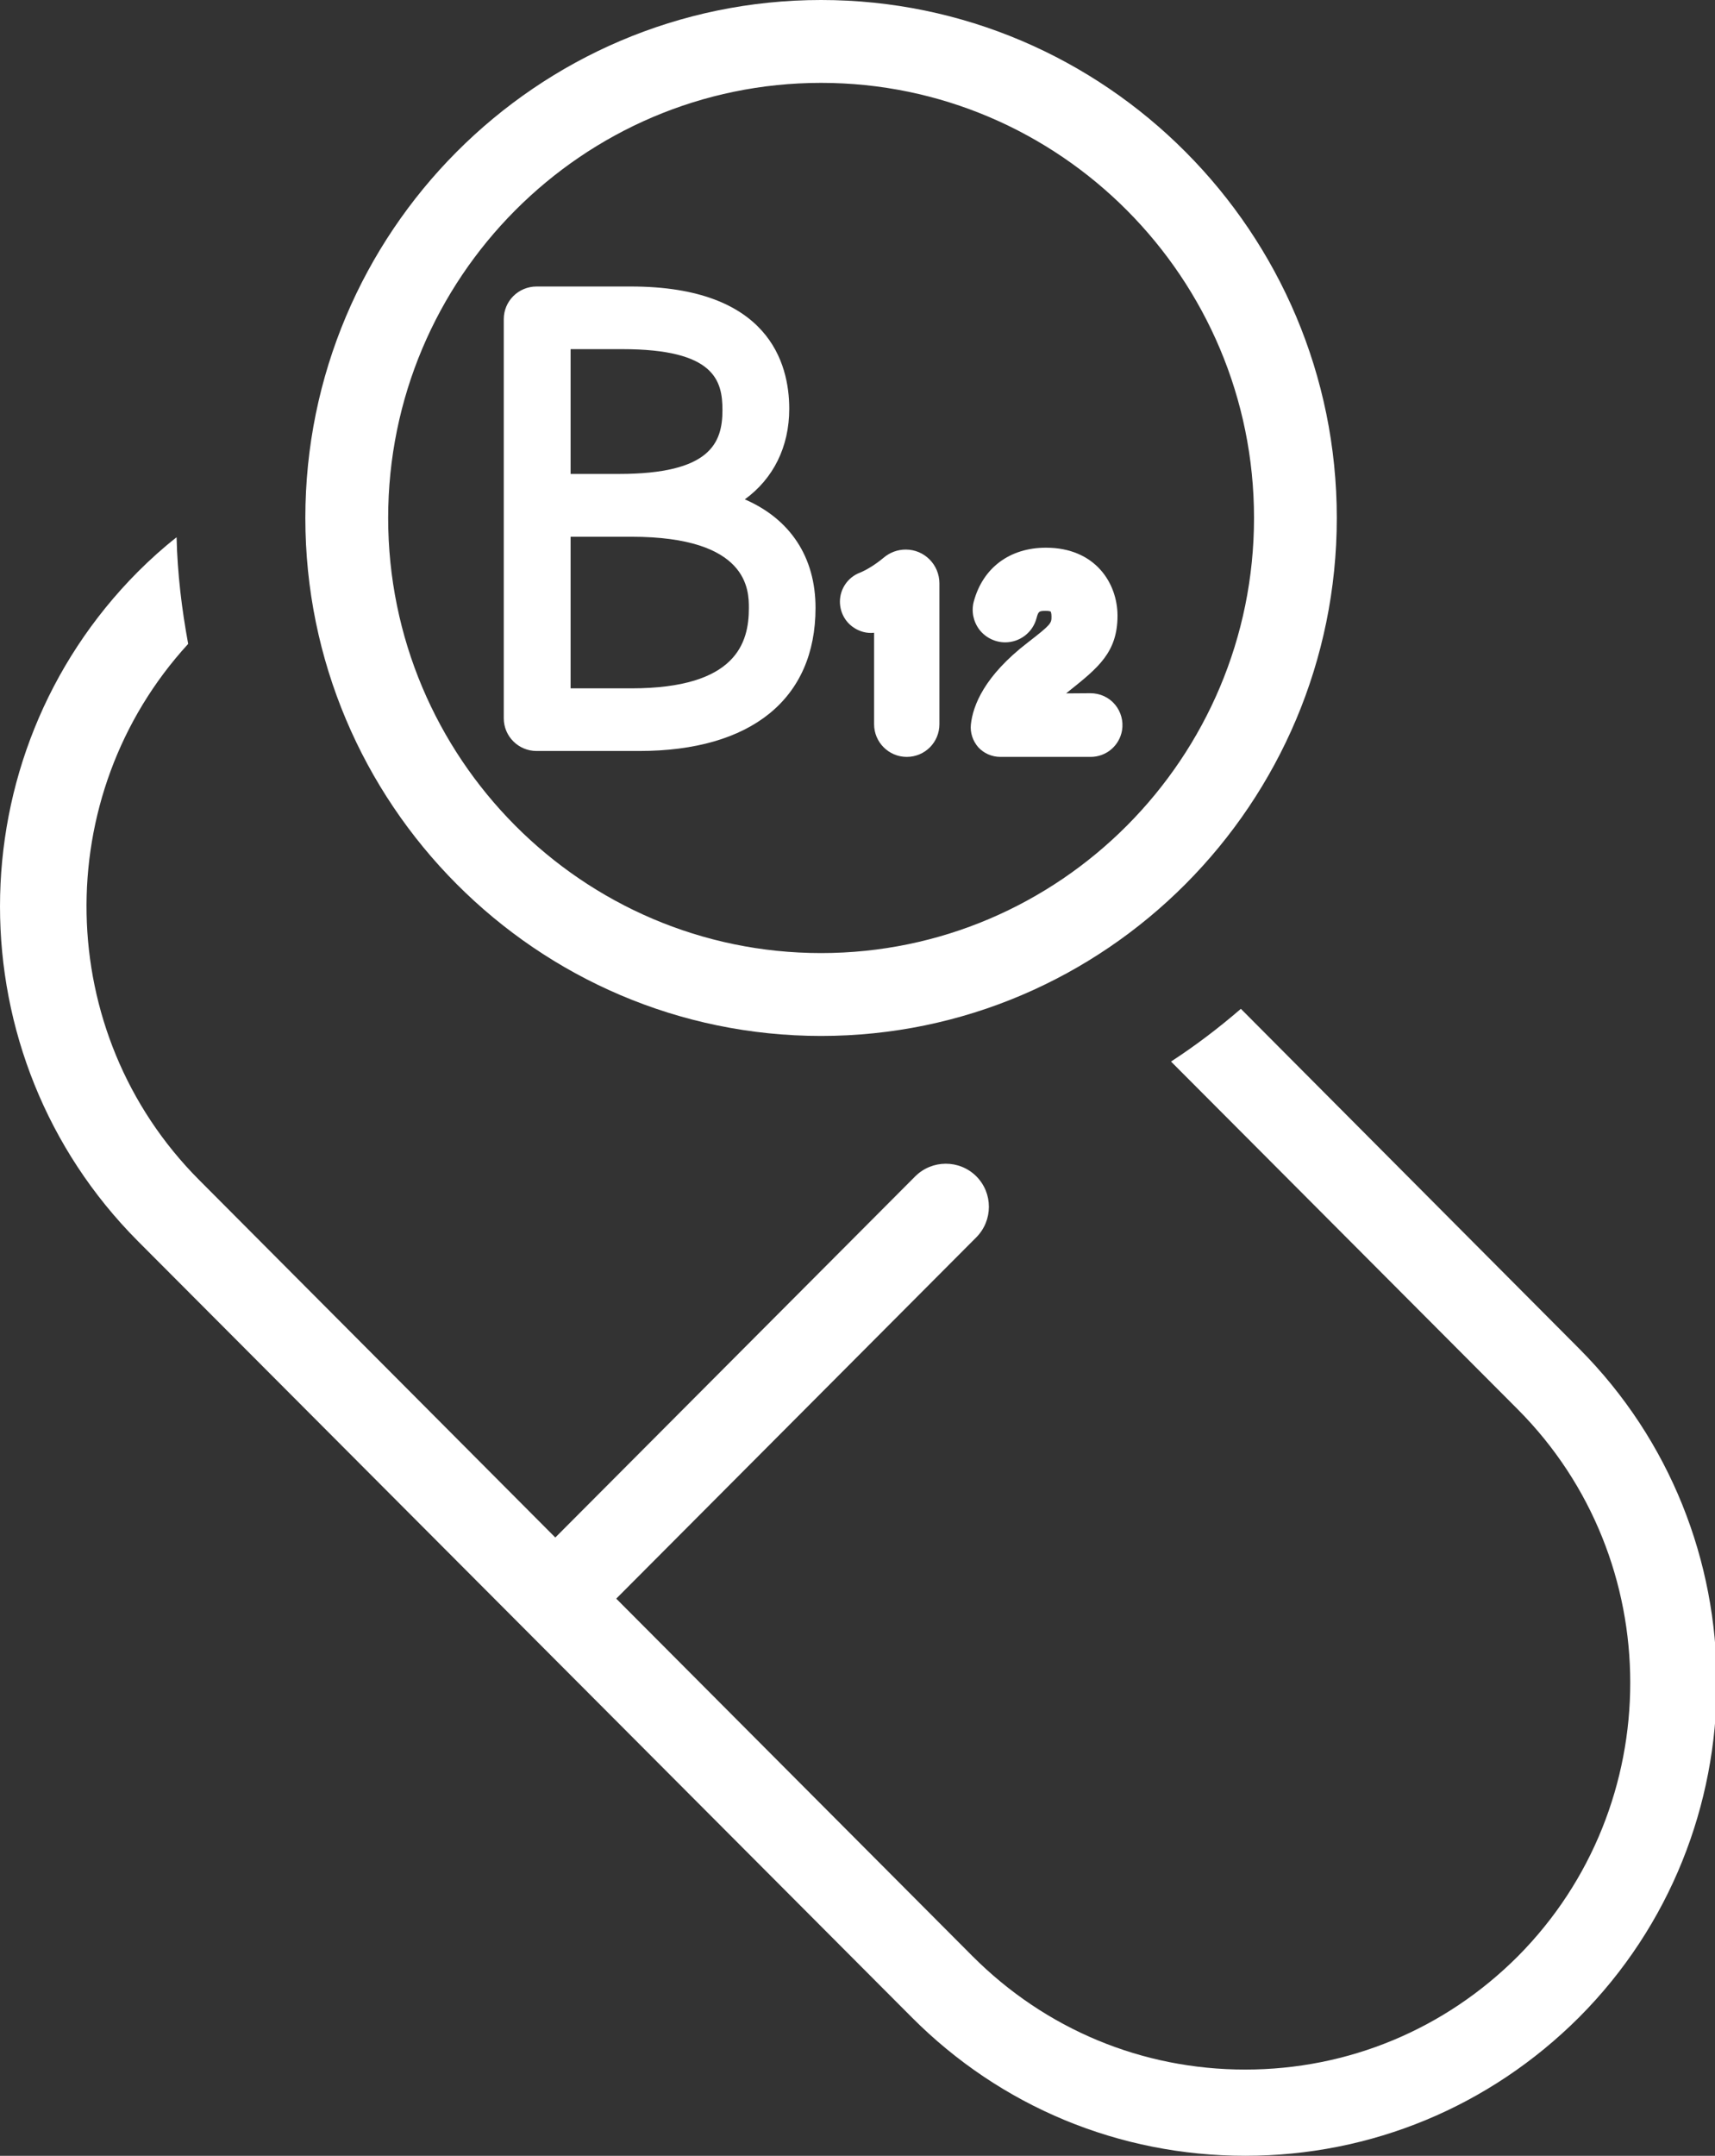
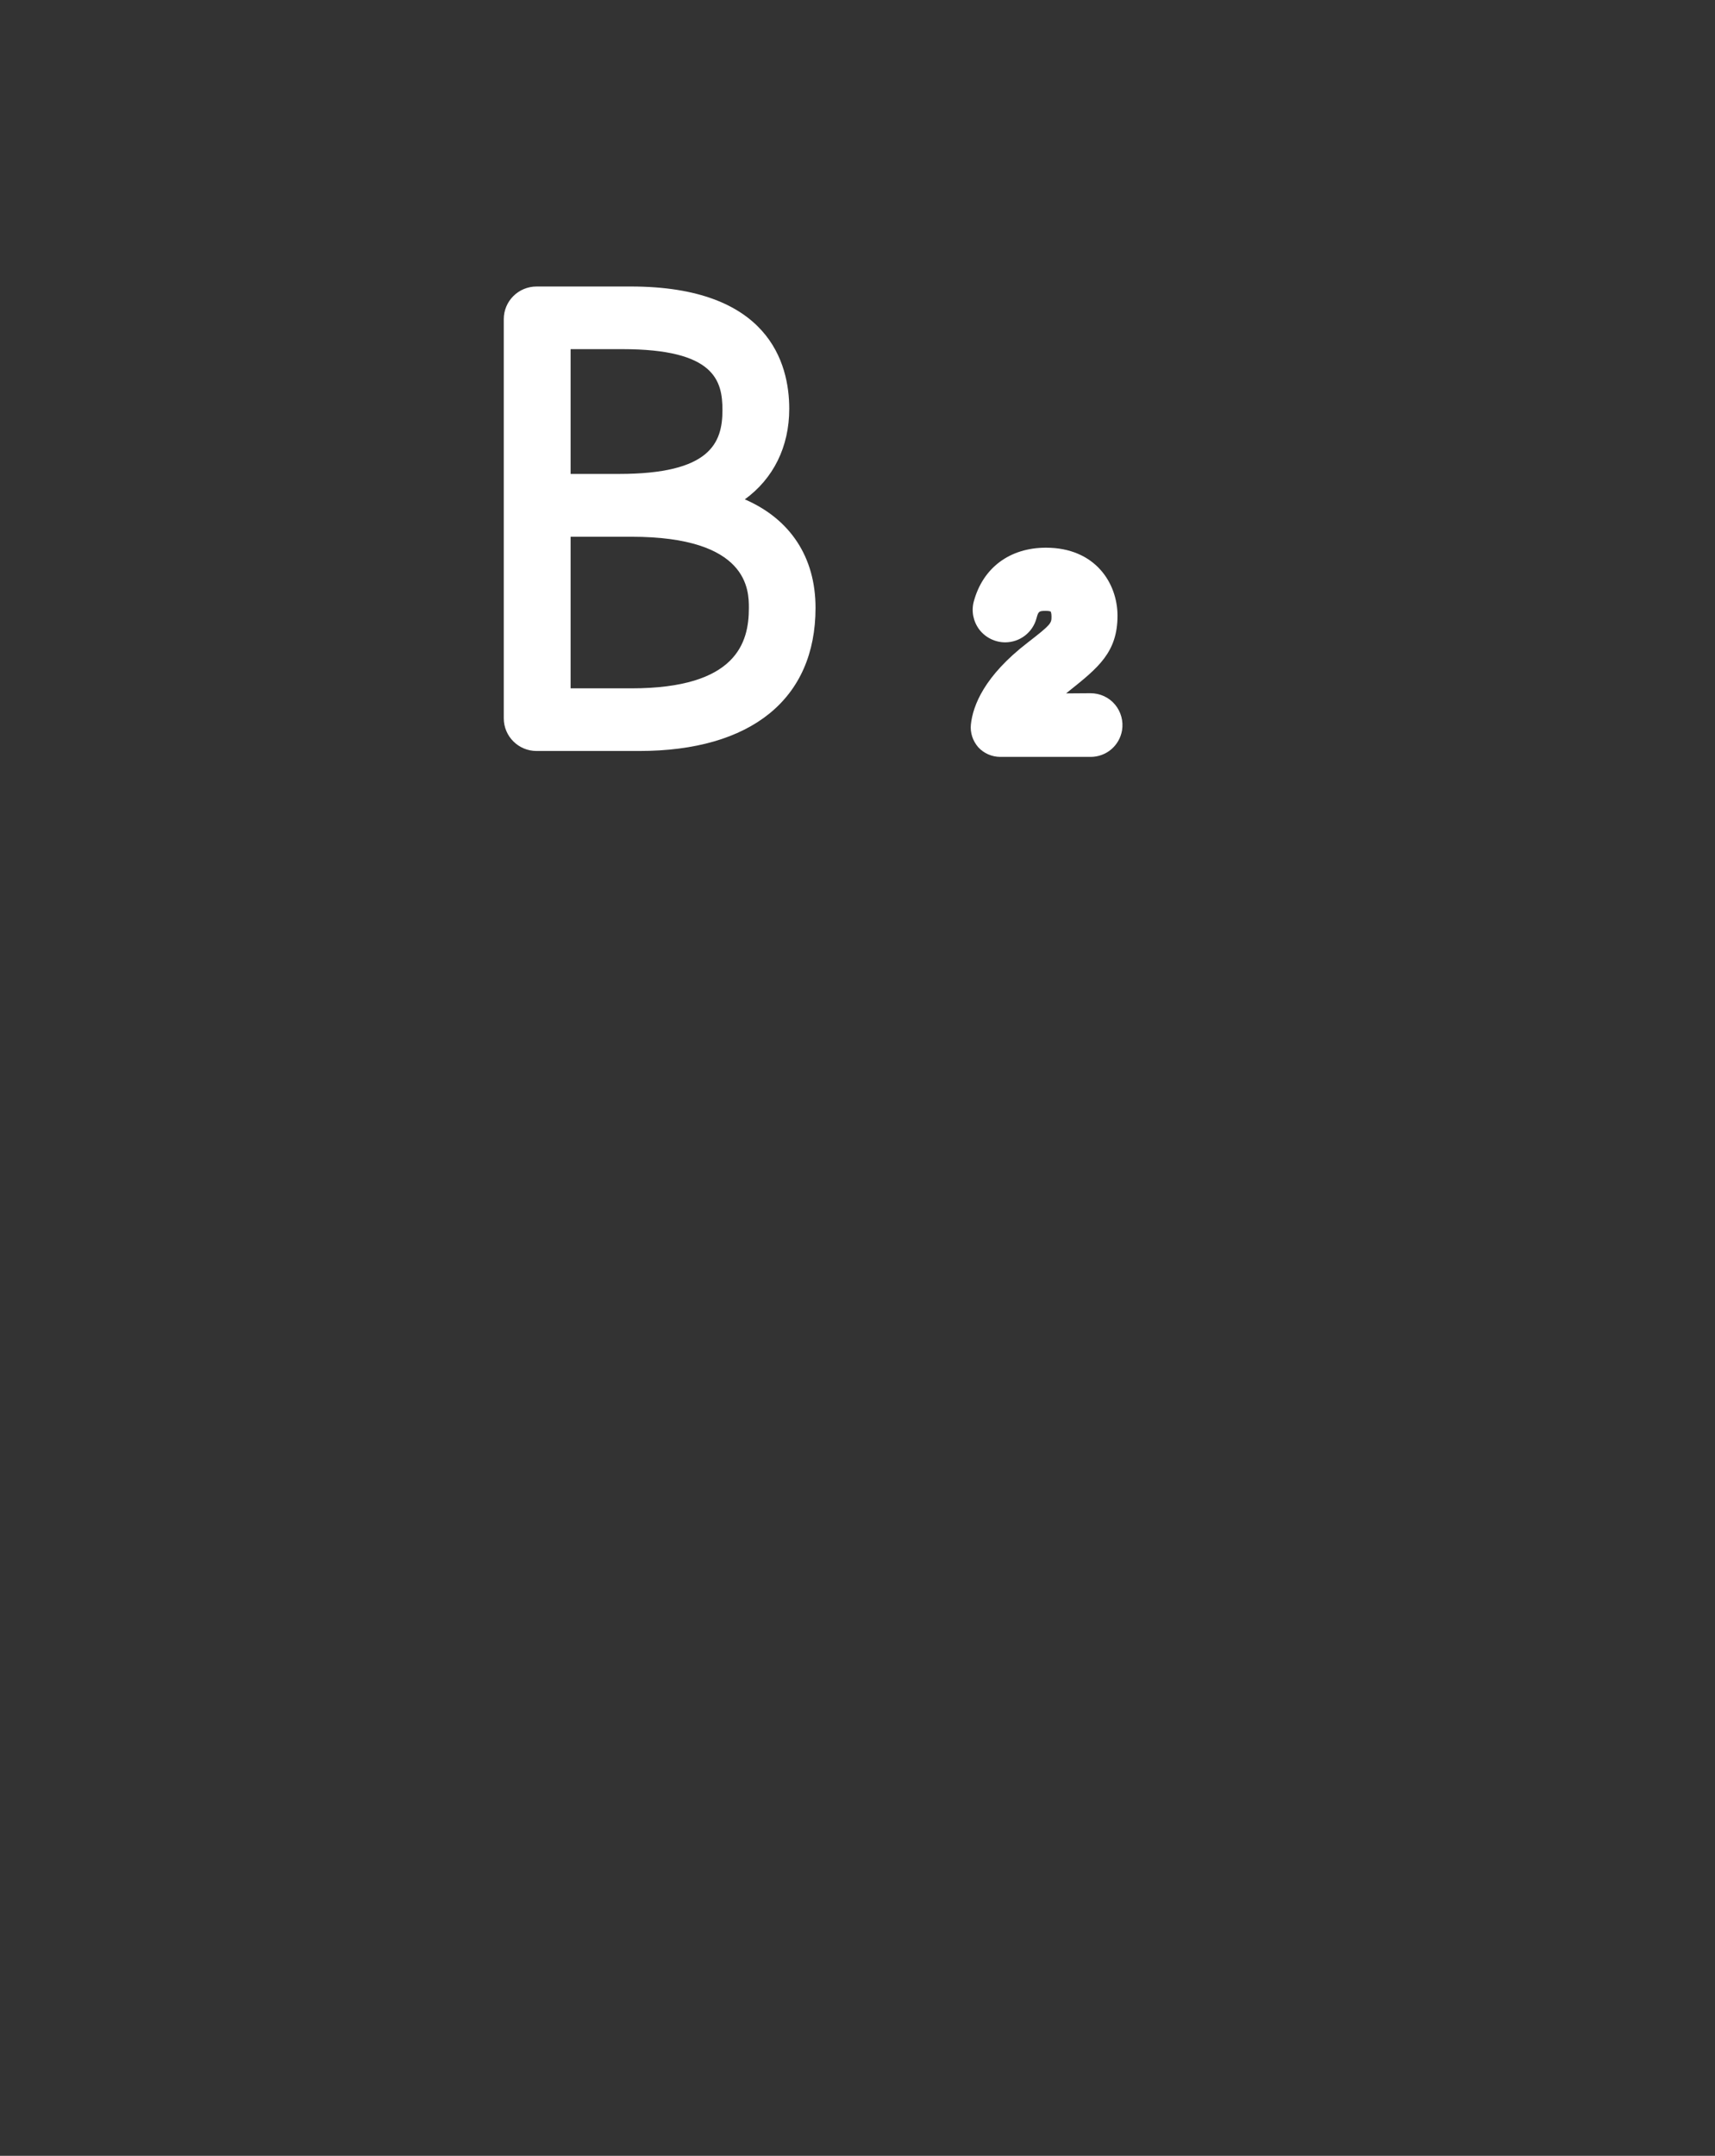
<svg xmlns="http://www.w3.org/2000/svg" fill="#000000" height="50" preserveAspectRatio="xMidYMid meet" version="1" viewBox="0.0 0.0 39.8 50.0" width="39.8" zoomAndPan="magnify">
  <rect x="0.0" y="0.0" width="39.8" height="50.0" fill="#333333" stroke="none" />
  <defs>
    <clipPath id="a">
-       <path d="M 0 12 L 39.84 12 L 39.84 50 L 0 50 Z M 0 12" />
-     </clipPath>
+       </clipPath>
  </defs>
  <g>
    <g clip-path="url(#a)" id="change1_1">
      <path d="M 36.645 31.277 L 28.797 23.398 C 28.285 23.84 27.746 24.25 27.176 24.621 L 35.223 32.688 C 38.703 36.18 38.703 41.875 35.223 45.375 C 33.531 47.066 31.289 48 28.898 48 C 26.504 48 24.266 47.066 22.574 45.375 L 14.301 37.078 L 22.656 28.699 C 23.047 28.305 23.047 27.672 22.656 27.281 C 22.262 26.891 21.629 26.895 21.238 27.285 L 12.887 35.66 L 4.617 27.363 C 1.227 23.961 1.137 18.457 4.367 14.934 C 4.219 14.133 4.117 13.301 4.098 12.461 C 3.789 12.703 3.488 12.973 3.199 13.262 C -1.066 17.547 -1.066 24.5 3.199 28.785 L 21.16 46.789 C 23.223 48.859 25.973 50 28.898 50 C 31.82 50 34.57 48.859 36.645 46.789 C 40.906 42.516 40.906 35.547 36.645 31.277" fill="#ffffff" />
    </g>
    <g id="change1_2">
-       <path d="M 20.285 14.676 L 20.285 16.797 C 20.285 17.215 20.625 17.555 21.043 17.555 C 21.465 17.555 21.801 17.215 21.801 16.797 L 21.801 13.531 C 21.801 13.098 21.453 12.746 21.02 12.746 C 20.832 12.746 20.652 12.812 20.508 12.934 C 20.336 13.078 20.117 13.219 19.949 13.285 C 19.676 13.391 19.492 13.66 19.492 13.953 C 19.492 14.195 19.609 14.418 19.805 14.551 C 19.945 14.648 20.117 14.695 20.285 14.676" fill="#ffffff" />
-     </g>
+       </g>
    <g id="change1_3">
      <path d="M 23.852 14.902 C 22.844 15.676 22.578 16.363 22.531 16.805 C 22.512 16.992 22.574 17.184 22.703 17.332 C 22.832 17.473 23.02 17.555 23.215 17.555 L 25.309 17.555 C 25.672 17.555 25.977 17.297 26.039 16.941 C 26.074 16.727 26.016 16.508 25.875 16.34 C 25.734 16.172 25.527 16.078 25.305 16.078 L 24.742 16.082 C 24.766 16.062 24.785 16.047 24.809 16.027 C 25.484 15.488 25.934 15.129 25.934 14.281 C 25.934 13.523 25.414 12.703 24.273 12.703 C 23.434 12.703 22.809 13.168 22.598 13.953 C 22.539 14.176 22.586 14.414 22.727 14.602 C 22.871 14.789 23.094 14.898 23.328 14.898 C 23.668 14.898 23.969 14.668 24.055 14.336 C 24.098 14.18 24.109 14.168 24.273 14.168 C 24.352 14.168 24.383 14.184 24.383 14.184 C 24.387 14.191 24.402 14.227 24.402 14.297 C 24.402 14.453 24.402 14.477 23.852 14.902" fill="#ffffff" />
    </g>
    <g id="change1_4">
      <path d="M 13.242 12.449 L 14.652 12.449 C 17.379 12.449 17.379 13.695 17.379 14.105 C 17.379 14.902 17.094 15.965 14.652 15.965 L 13.242 15.965 Z M 13.242 8.098 L 14.445 8.098 C 16.586 8.098 16.766 8.828 16.766 9.512 C 16.766 10.281 16.477 10.992 14.363 10.992 L 13.242 10.992 Z M 14.832 17.418 C 17.434 17.418 18.926 16.211 18.926 14.098 C 18.926 12.922 18.34 12.039 17.285 11.582 C 17.945 11.102 18.316 10.367 18.316 9.48 C 18.316 8.422 17.836 6.645 14.641 6.645 L 12.453 6.645 C 12.031 6.645 11.691 6.984 11.691 7.402 L 11.691 16.66 C 11.691 17.078 12.031 17.418 12.453 17.418 L 14.832 17.418" fill="#ffffff" />
    </g>
    <g id="change1_5">
-       <path d="M 19.055 1.922 C 24.594 1.922 29.102 6.449 29.102 12.012 C 29.102 17.578 24.594 22.105 19.055 22.105 C 13.516 22.105 9.008 17.578 9.008 12.012 C 9.008 6.449 13.516 1.922 19.055 1.922 Z M 19.055 24.027 C 25.652 24.027 31.023 18.637 31.023 12.012 C 31.023 5.391 25.652 0 19.055 0 C 12.457 0 7.086 5.391 7.086 12.012 C 7.086 18.637 12.457 24.027 19.055 24.027" fill="#ffffff" />
-     </g>
+       </g>
  </g>
</svg>